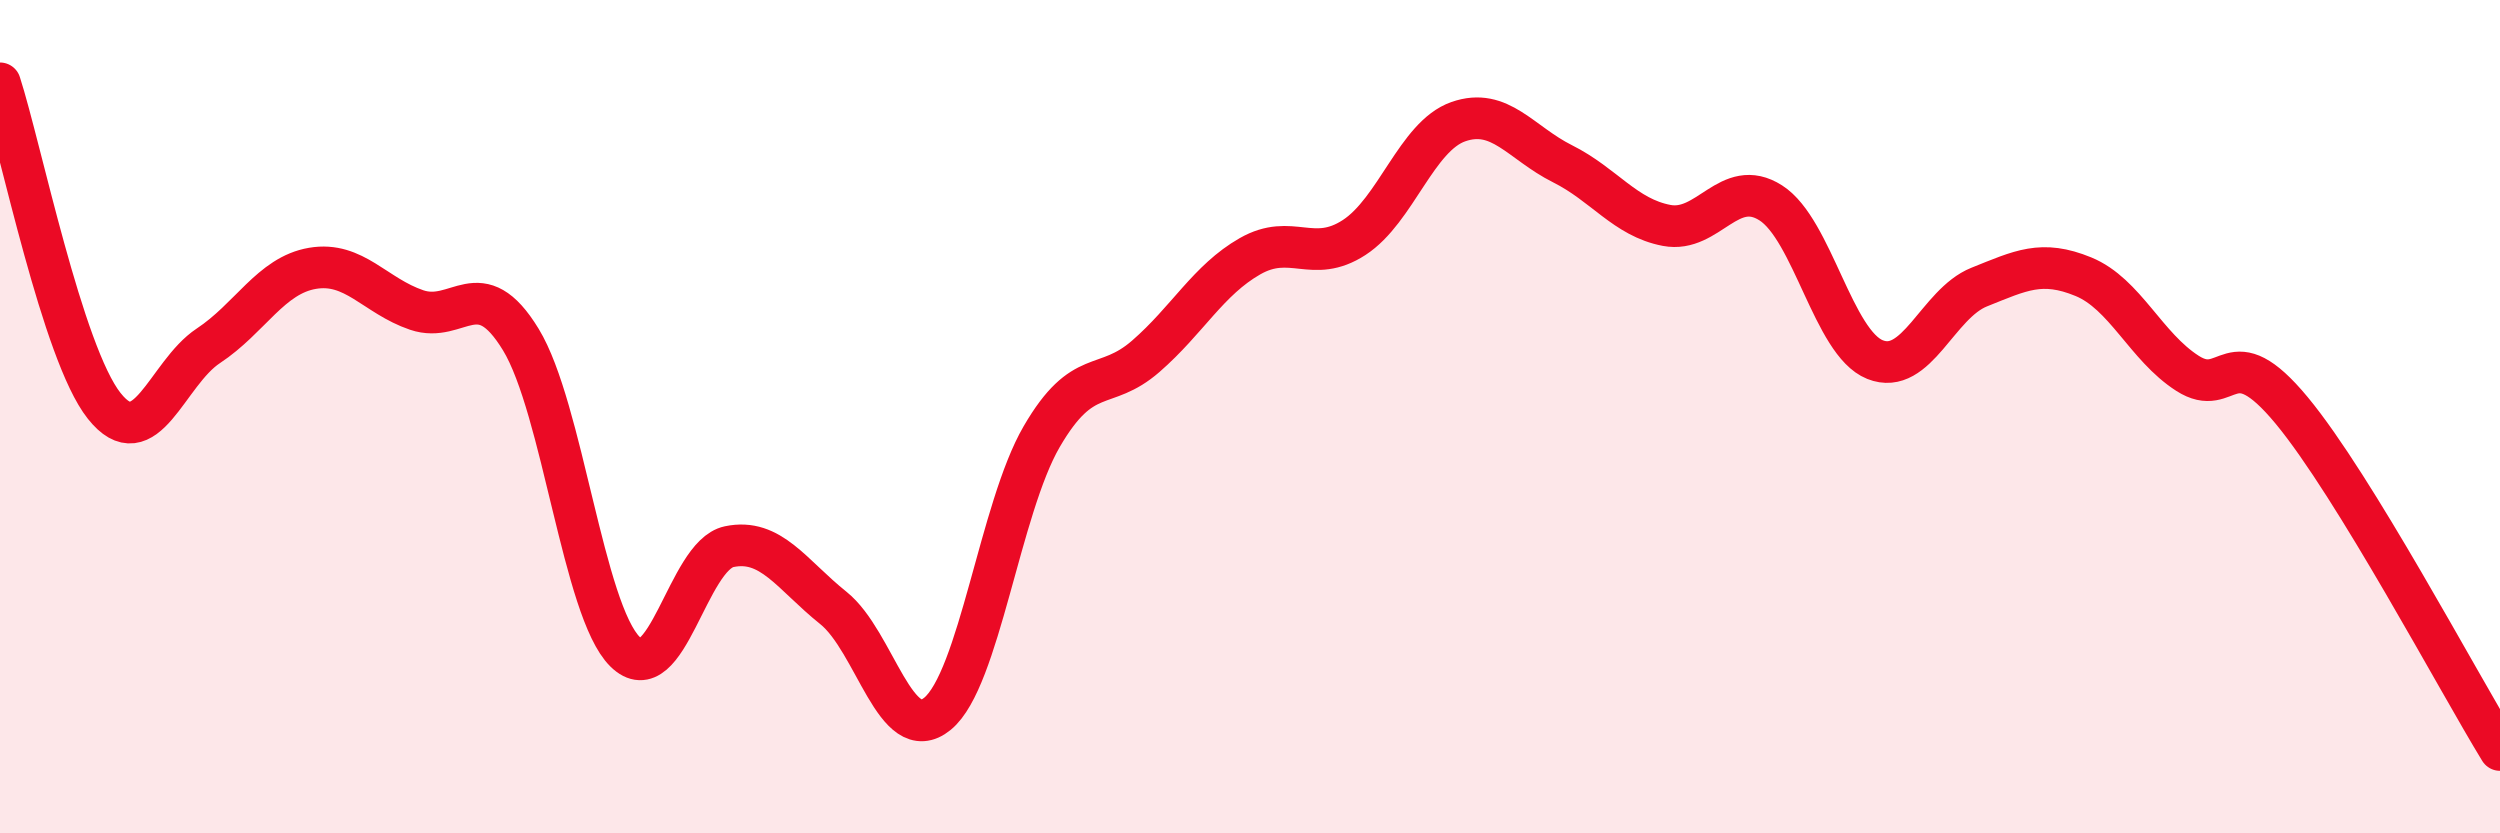
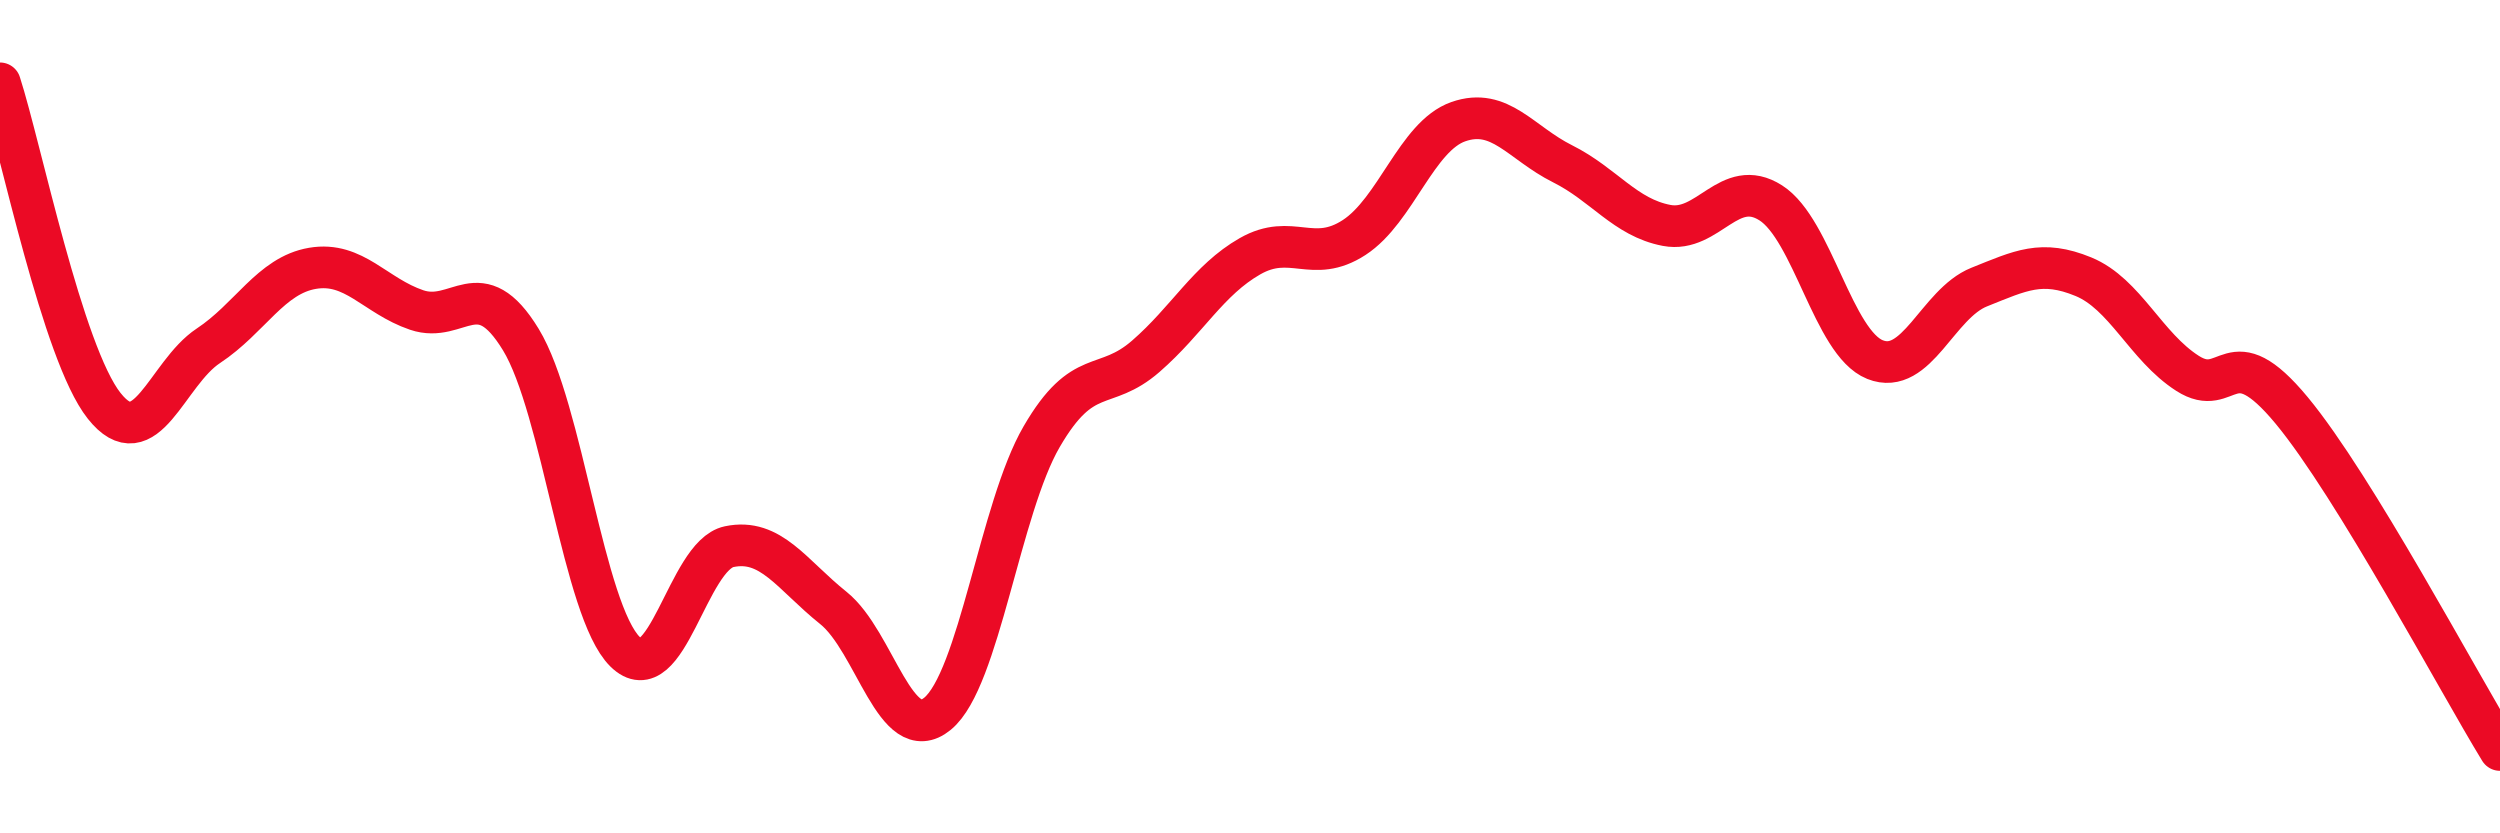
<svg xmlns="http://www.w3.org/2000/svg" width="60" height="20" viewBox="0 0 60 20">
-   <path d="M 0,2 C 0.5,3.55 1.5,8.48 2.5,9.74 C 3.5,11 4,8.96 5,8.3 C 6,7.64 6.5,6.61 7.5,6.44 C 8.5,6.27 9,7.1 10,7.44 C 11,7.78 11.5,6.51 12.5,8.15 C 13.5,9.79 14,14.65 15,15.64 C 16,16.63 16.5,13.33 17.5,13.12 C 18.5,12.91 19,13.79 20,14.59 C 21,15.39 21.5,17.95 22.5,17.13 C 23.5,16.31 24,12.2 25,10.48 C 26,8.76 26.5,9.42 27.5,8.55 C 28.5,7.68 29,6.72 30,6.15 C 31,5.58 31.5,6.35 32.5,5.7 C 33.5,5.05 34,3.27 35,2.92 C 36,2.57 36.5,3.43 37.5,3.93 C 38.5,4.43 39,5.22 40,5.41 C 41,5.6 41.5,4.23 42.5,4.87 C 43.5,5.51 44,8.23 45,8.63 C 46,9.03 46.5,7.29 47.5,6.89 C 48.5,6.49 49,6.23 50,6.64 C 51,7.05 51.5,8.32 52.5,8.96 C 53.5,9.6 53.5,8.04 55,9.85 C 56.5,11.66 59,16.37 60,18L60 20L0 20Z" fill="#EB0A25" opacity="0.1" stroke-linecap="round" stroke-linejoin="round" />
  <path d="M 0,2 C 0.5,3.55 1.5,8.48 2.5,9.74 C 3.5,11 4,8.96 5,8.3 C 6,7.64 6.5,6.61 7.5,6.44 C 8.5,6.27 9,7.1 10,7.44 C 11,7.78 11.5,6.51 12.5,8.15 C 13.5,9.79 14,14.65 15,15.64 C 16,16.63 16.5,13.33 17.5,13.12 C 18.5,12.91 19,13.79 20,14.59 C 21,15.39 21.5,17.95 22.5,17.13 C 23.5,16.31 24,12.2 25,10.48 C 26,8.76 26.5,9.42 27.5,8.55 C 28.5,7.68 29,6.72 30,6.15 C 31,5.58 31.5,6.35 32.5,5.7 C 33.5,5.05 34,3.27 35,2.92 C 36,2.57 36.5,3.43 37.5,3.93 C 38.5,4.43 39,5.22 40,5.41 C 41,5.6 41.5,4.23 42.5,4.87 C 43.5,5.51 44,8.23 45,8.63 C 46,9.03 46.5,7.29 47.5,6.89 C 48.5,6.49 49,6.23 50,6.64 C 51,7.05 51.5,8.32 52.5,8.96 C 53.5,9.6 53.5,8.04 55,9.85 C 56.5,11.66 59,16.37 60,18" stroke="#EB0A25" stroke-width="1" fill="none" stroke-linecap="round" stroke-linejoin="round" />
</svg>